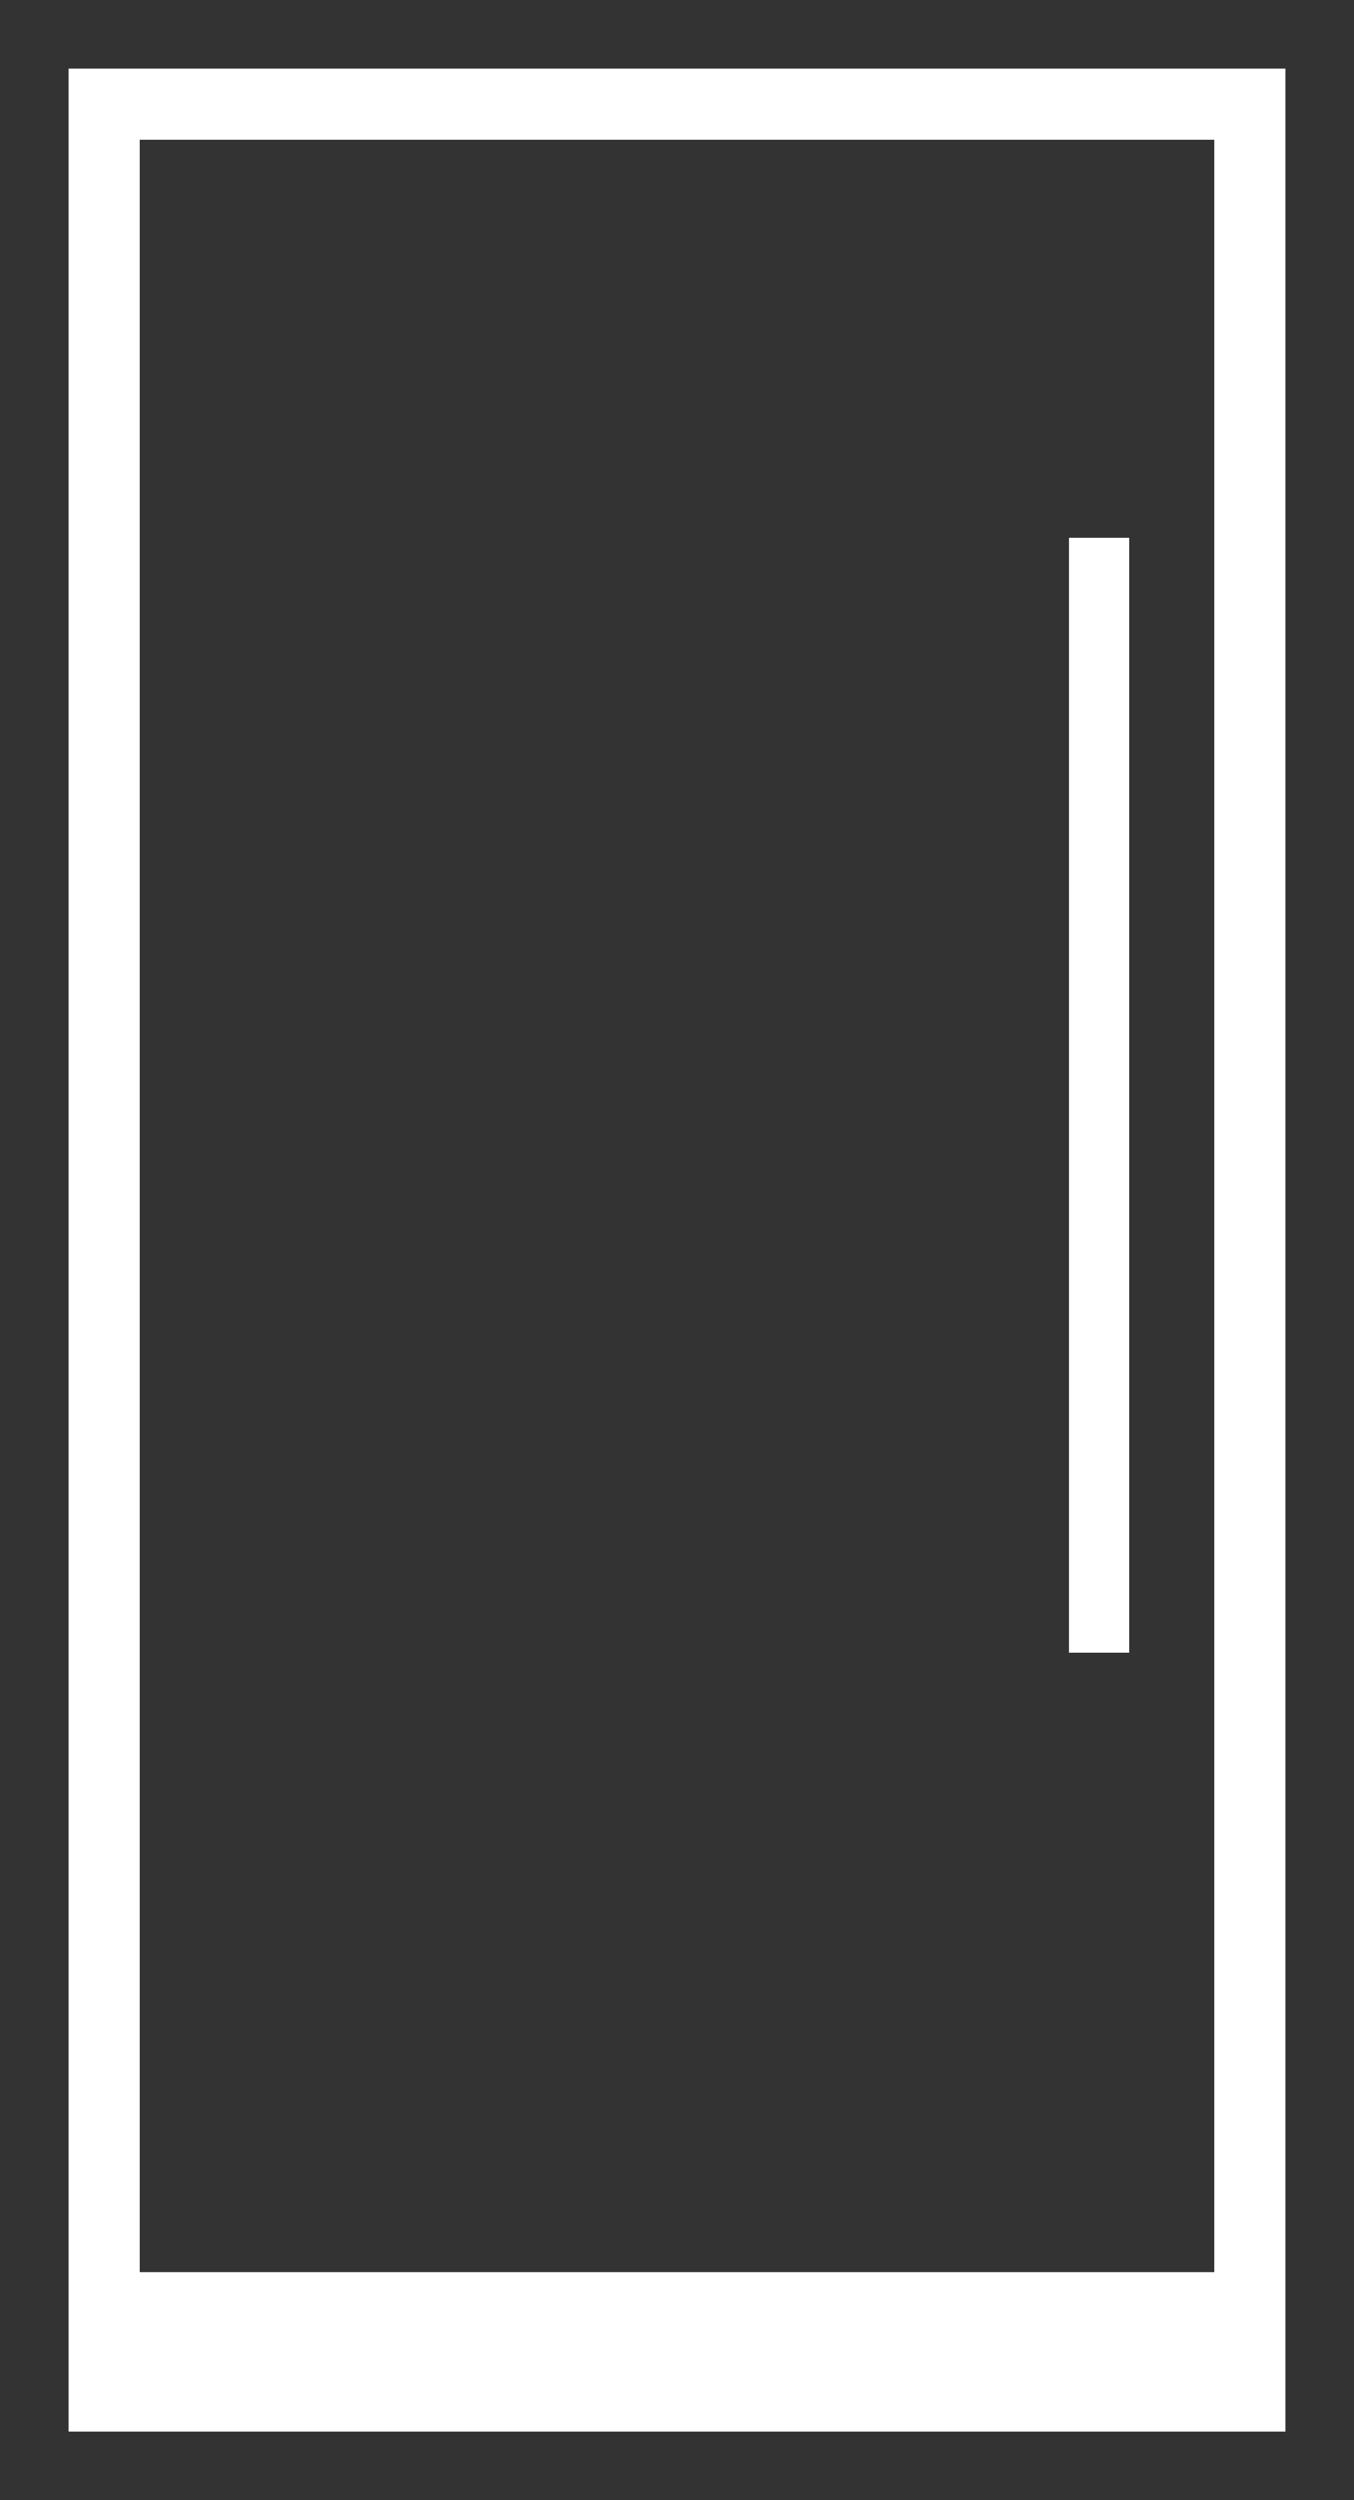
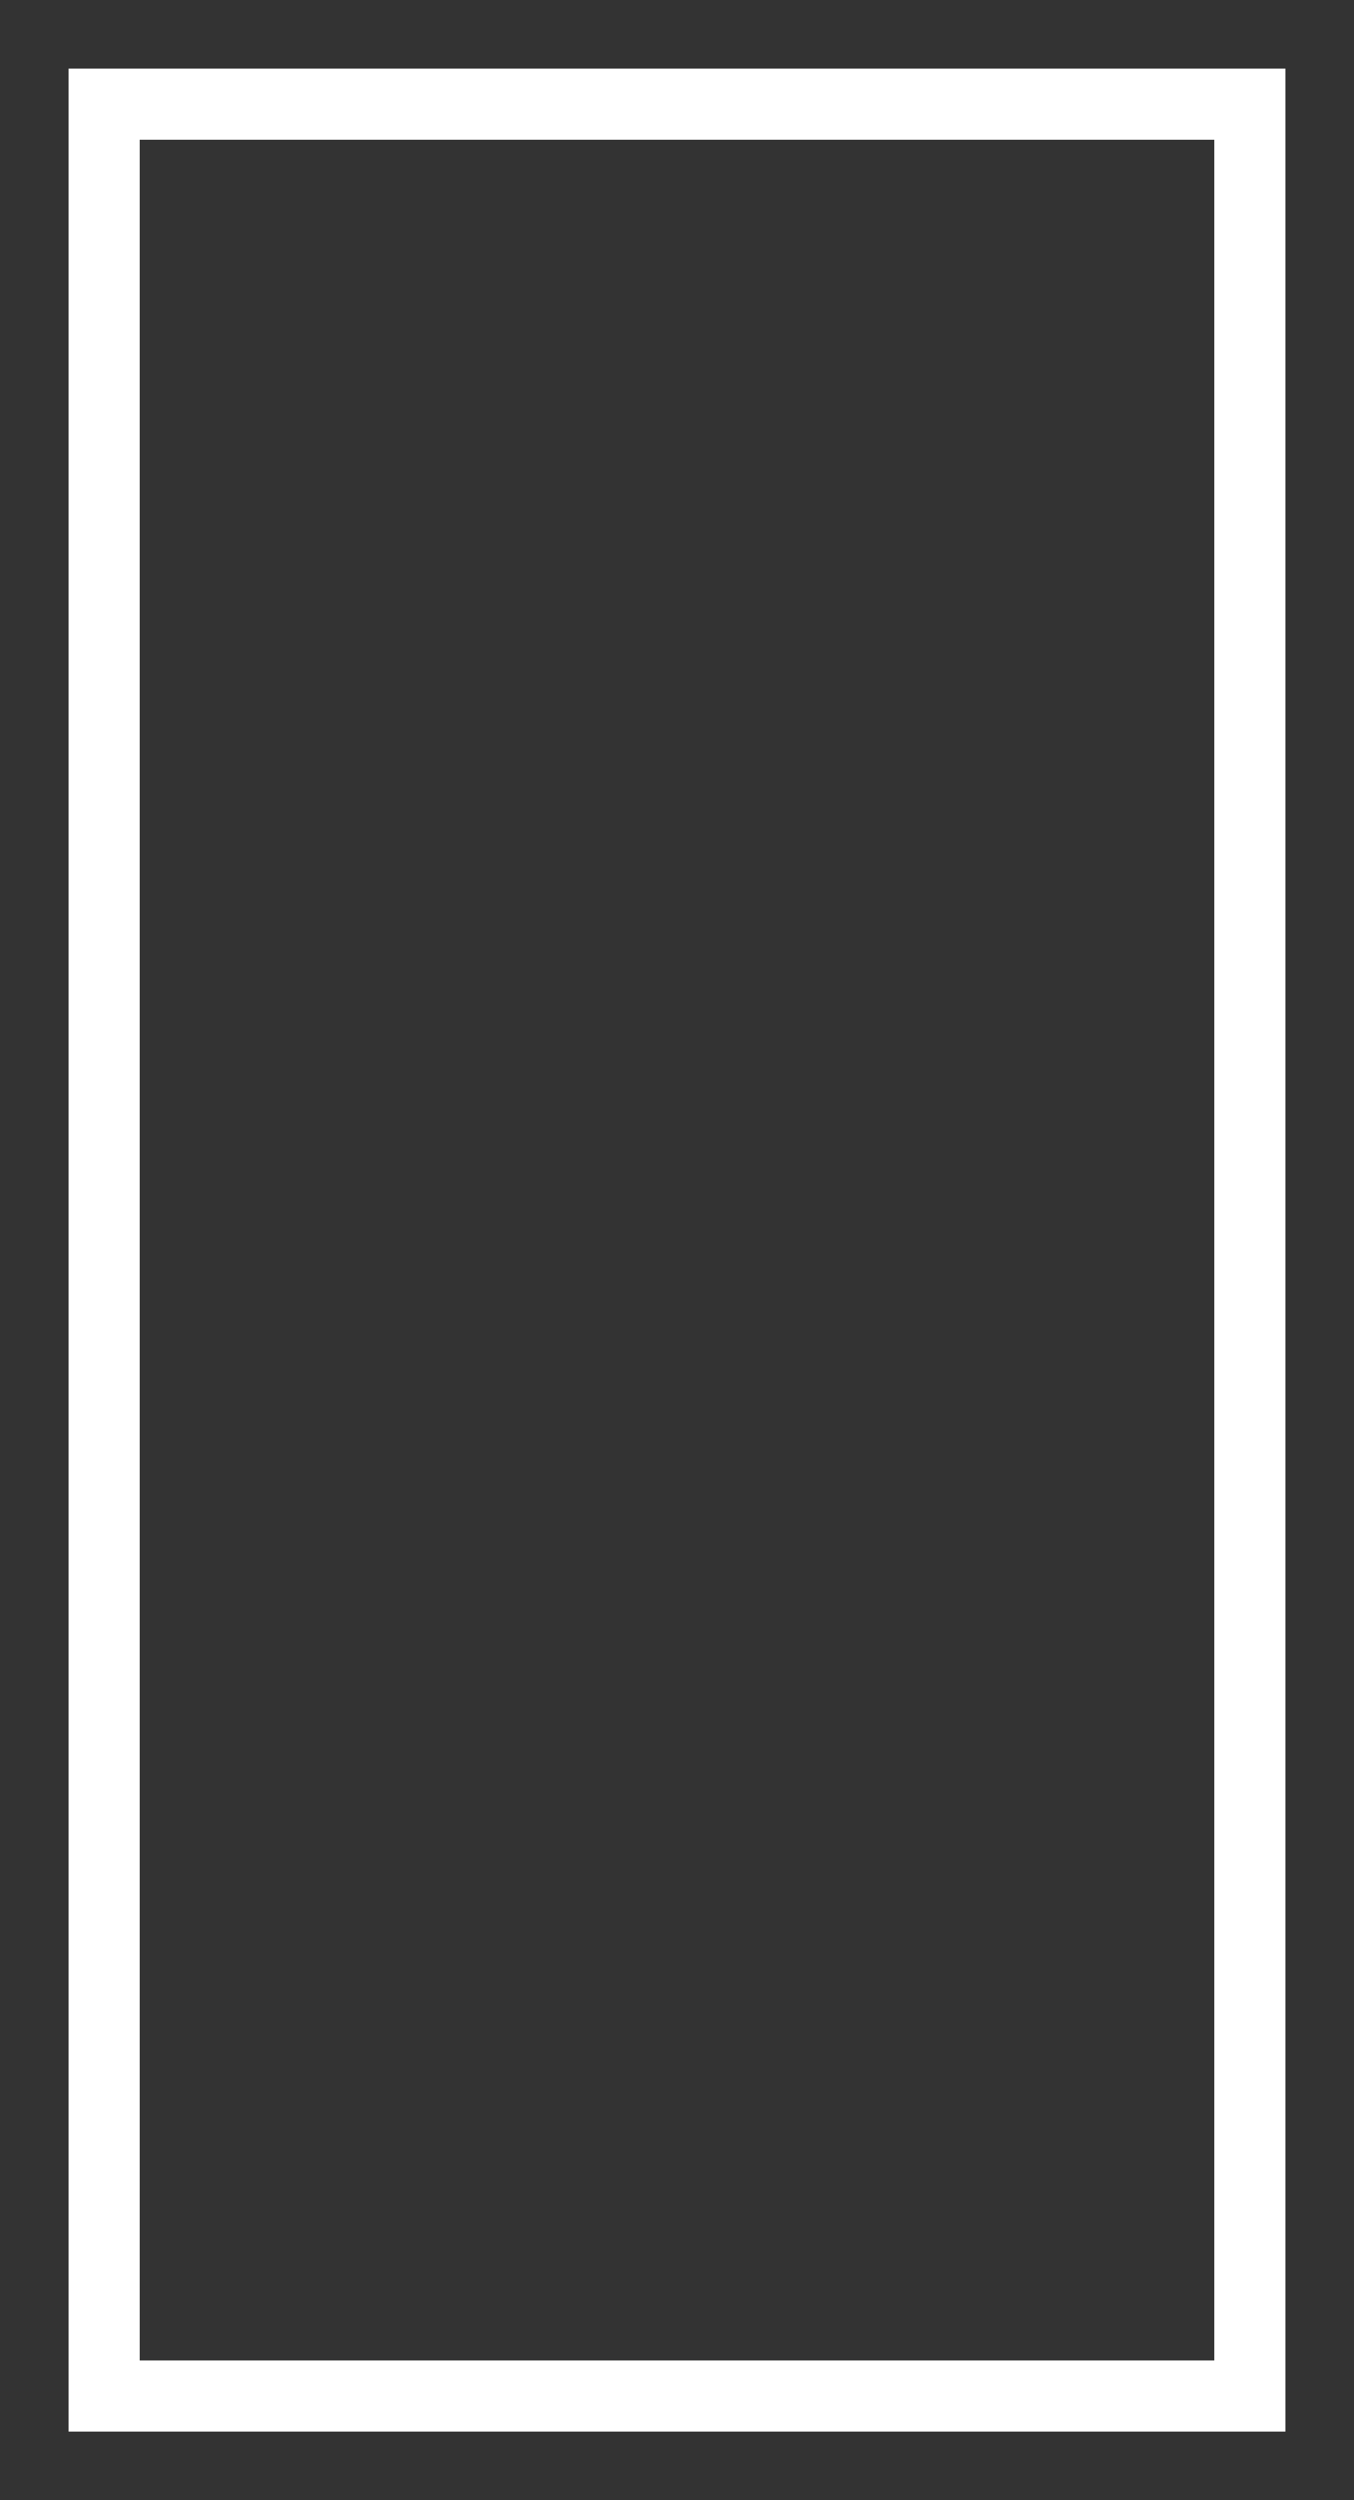
<svg xmlns="http://www.w3.org/2000/svg" width="13" height="24" viewBox="0 0 13 24" fill="none">
  <rect x="0" y="0" width="13" height="24" fill="#333333" stroke="none" />
  <g clip-path="url(#clip0_1956_16157)">
    <rect x="1" y="21.811" width="11" height="1.189" fill="white" />
-     <rect x="10.408" y="5.307" width="0.289" height="10.413" stroke="white" stroke-width="0.289" />
  </g>
  <rect x="1" y="1" width="11" height="22" stroke="white" stroke-width="0.683" />
  <defs>
    <clipPath id="clip0_1956_16157">
-       <rect x="1" y="1" width="11" height="22" fill="white" />
-     </clipPath>
+       </clipPath>
  </defs>
</svg>